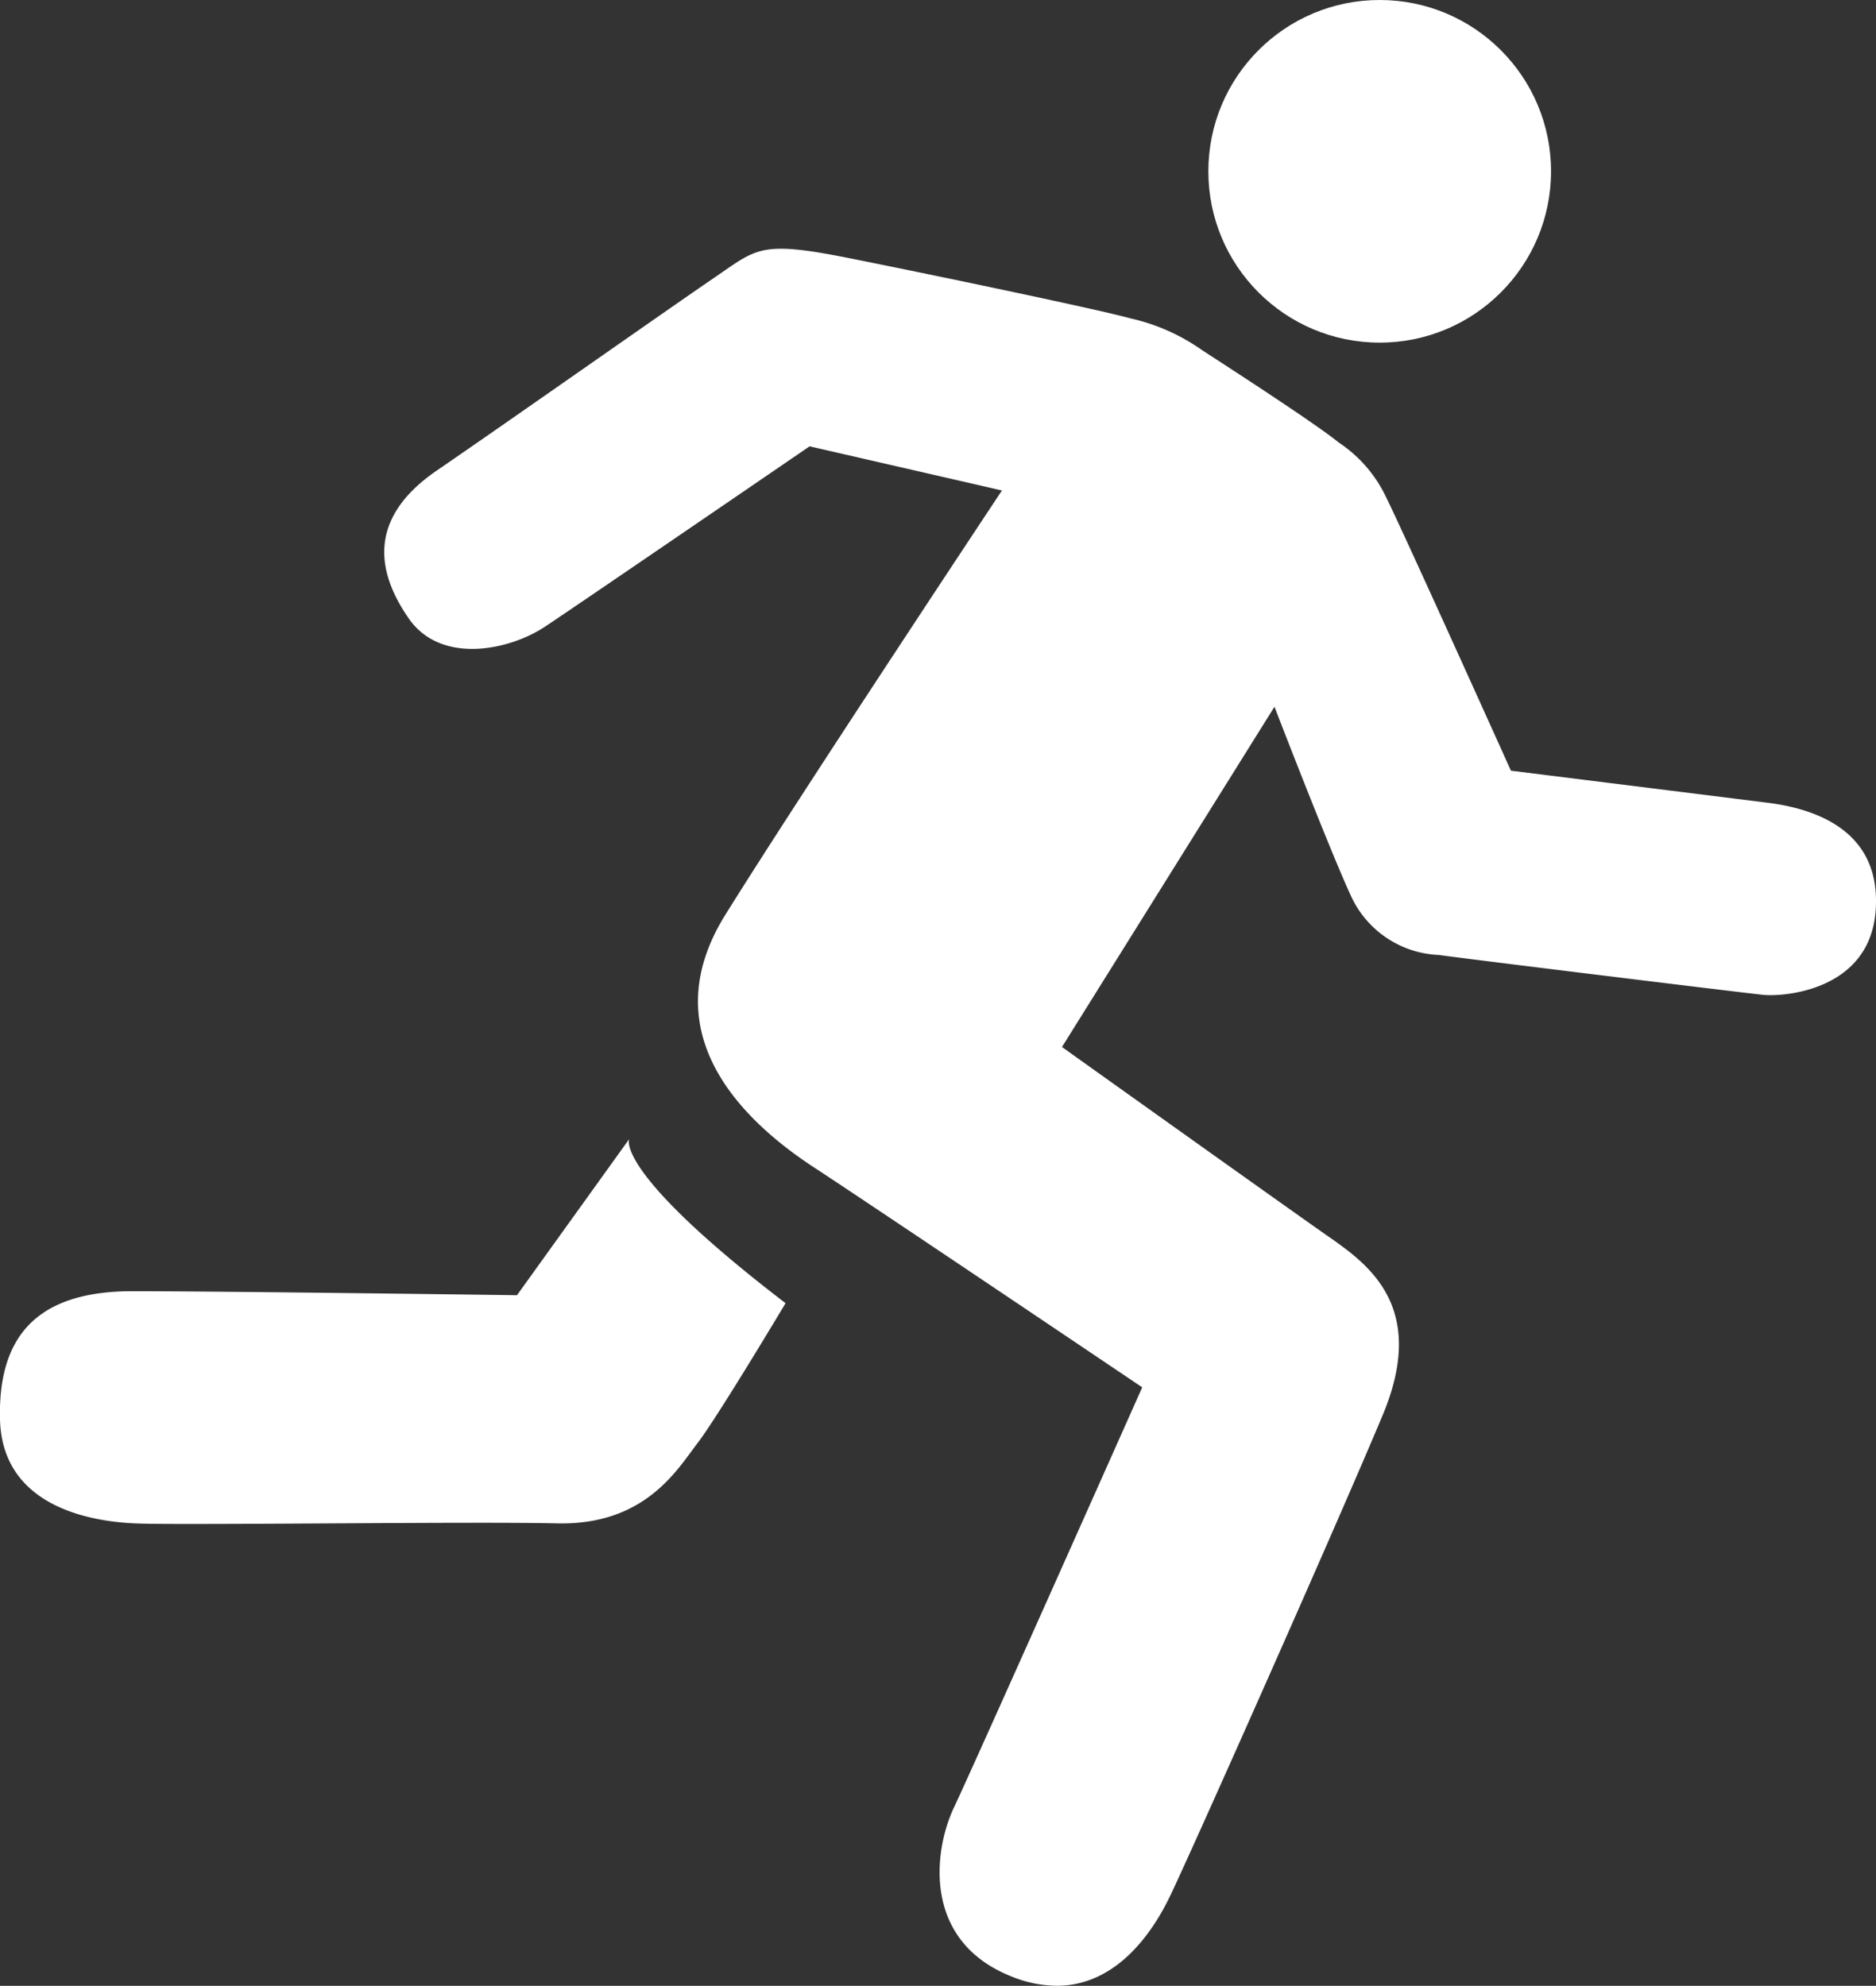
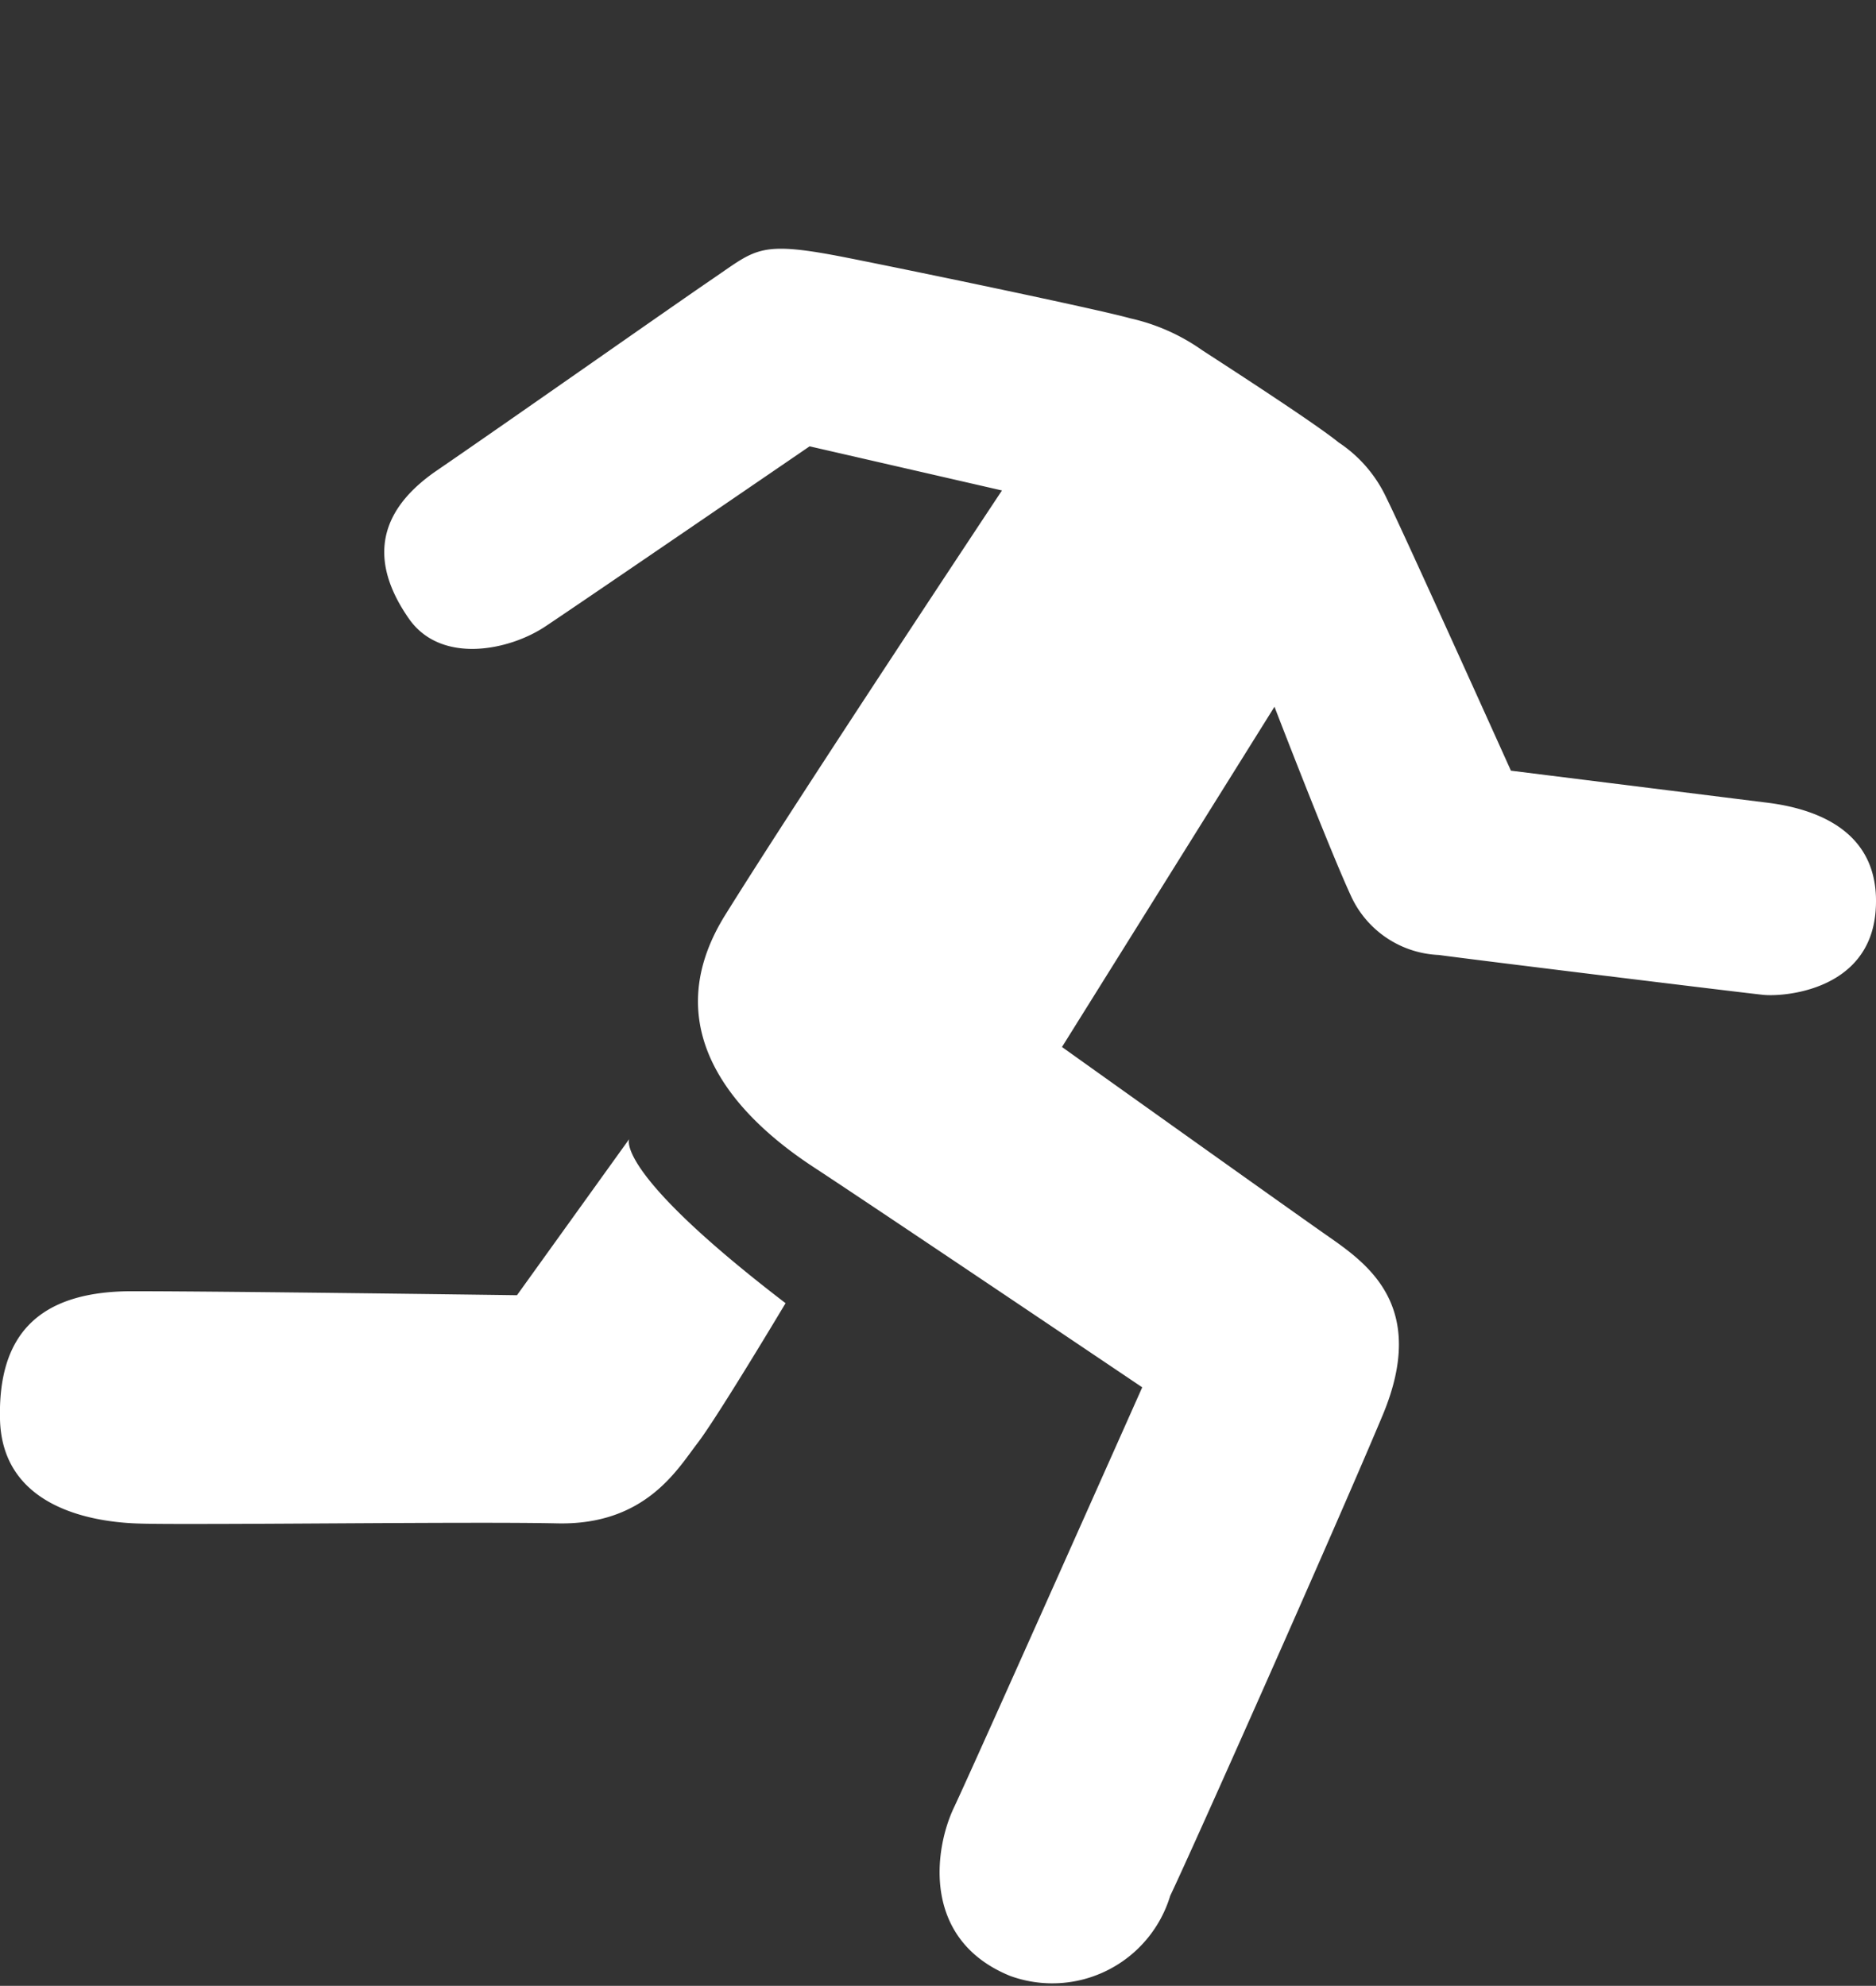
<svg xmlns="http://www.w3.org/2000/svg" width="76.49" height="80.981" viewBox="0 0 76.49 80.981">
  <rect x="0" y="0" width="76.49" height="80.981" fill="#333333" stroke="none" />
  <g transform="translate(-897.315 -473.406)">
-     <path d="M41.18,70.431c-3.595-1.47-3.1-5.144-2.288-6.857s7.68-17.143,7.68-17.143-10.785-7.266-13.4-8.98-6.7-5.307-3.6-10.286S40.853,9.858,40.853,9.858l-7.843-1.8S23.7,14.43,22.226,15.409s-4.249,1.551-5.556-.326S14.954,11,17.814,9.042s9.477-6.612,11.275-7.837S30.967-.346,34.644.388,44.938,2.512,46.082,2.838a8.147,8.147,0,0,1,2.942,1.306c1.389.9,4.656,3.02,5.555,3.755a5.494,5.494,0,0,1,1.961,2.286c.653,1.306,5.065,11.1,5.065,11.1l10.458,1.306c1.961.245,4.657,1.143,4.412,4.408s-3.758,3.51-4.575,3.428S59.808,28.961,58.664,28.8a4.128,4.128,0,0,1-3.6-2.449c-.9-1.959-3.1-7.673-3.1-7.673L43.3,32.553s9.151,6.531,10.785,7.673,4.167,2.857,2.288,7.347-7.761,17.714-8.66,19.592c-.726,1.516-2.2,3.671-4.63,3.671A5.023,5.023,0,0,1,41.18,70.431ZM5.559,51.982C3.435,51.9.085,51.166,0,47.737s1.552-5.225,5.392-5.225,15.687.163,15.687.163l4.575-6.367S25,37.614,32.03,43c0,0-2.778,4.653-3.595,5.714s-2.124,3.347-5.719,3.265c-1.8-.041-5.556-.02-9.13,0-2.063.012-4.066.024-5.594.024C6.872,52.005,6.008,52,5.559,51.982Z" transform="translate(897.315 483.549)" fill="#fff" />
-     <ellipse cx="6.986" cy="6.986" rx="6.986" ry="6.986" transform="translate(946.583 473.406)" fill="#fff" />
+     <path d="M41.18,70.431c-3.595-1.47-3.1-5.144-2.288-6.857s7.68-17.143,7.68-17.143-10.785-7.266-13.4-8.98-6.7-5.307-3.6-10.286S40.853,9.858,40.853,9.858l-7.843-1.8S23.7,14.43,22.226,15.409s-4.249,1.551-5.556-.326S14.954,11,17.814,9.042s9.477-6.612,11.275-7.837S30.967-.346,34.644.388,44.938,2.512,46.082,2.838a8.147,8.147,0,0,1,2.942,1.306c1.389.9,4.656,3.02,5.555,3.755a5.494,5.494,0,0,1,1.961,2.286c.653,1.306,5.065,11.1,5.065,11.1l10.458,1.306c1.961.245,4.657,1.143,4.412,4.408s-3.758,3.51-4.575,3.428S59.808,28.961,58.664,28.8a4.128,4.128,0,0,1-3.6-2.449c-.9-1.959-3.1-7.673-3.1-7.673L43.3,32.553s9.151,6.531,10.785,7.673,4.167,2.857,2.288,7.347-7.761,17.714-8.66,19.592A5.023,5.023,0,0,1,41.18,70.431ZM5.559,51.982C3.435,51.9.085,51.166,0,47.737s1.552-5.225,5.392-5.225,15.687.163,15.687.163l4.575-6.367S25,37.614,32.03,43c0,0-2.778,4.653-3.595,5.714s-2.124,3.347-5.719,3.265c-1.8-.041-5.556-.02-9.13,0-2.063.012-4.066.024-5.594.024C6.872,52.005,6.008,52,5.559,51.982Z" transform="translate(897.315 483.549)" fill="#fff" />
  </g>
</svg>